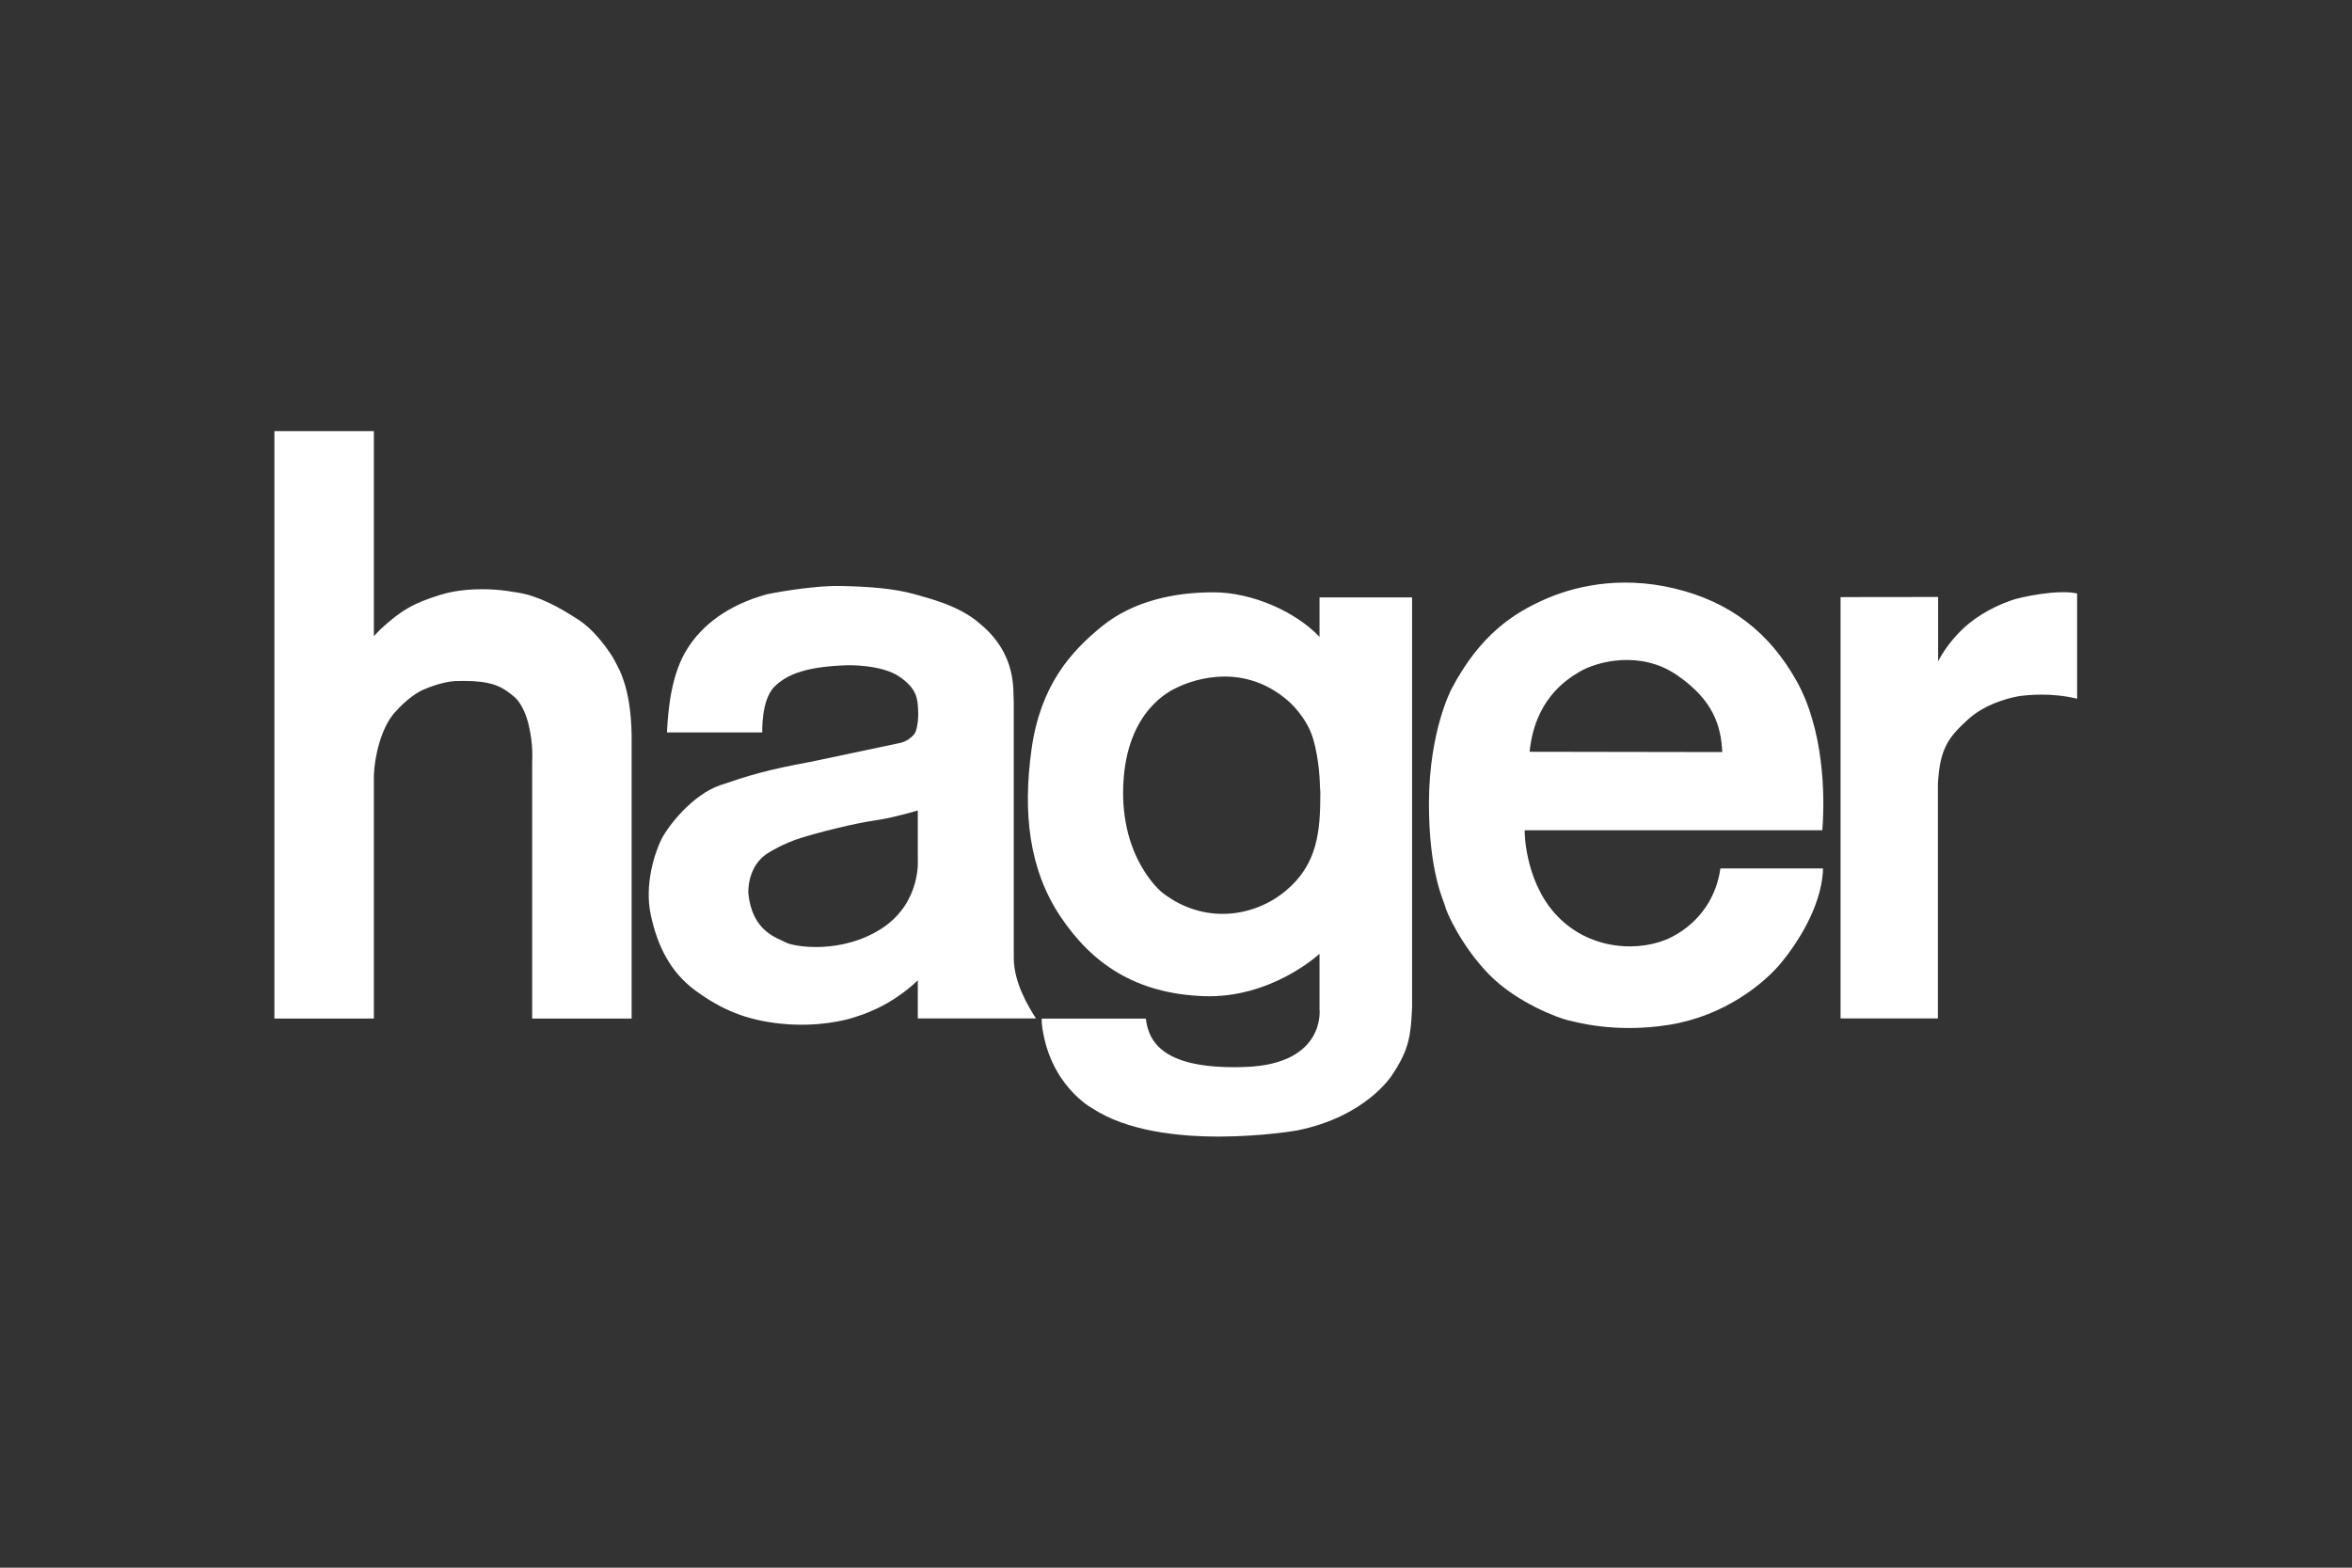
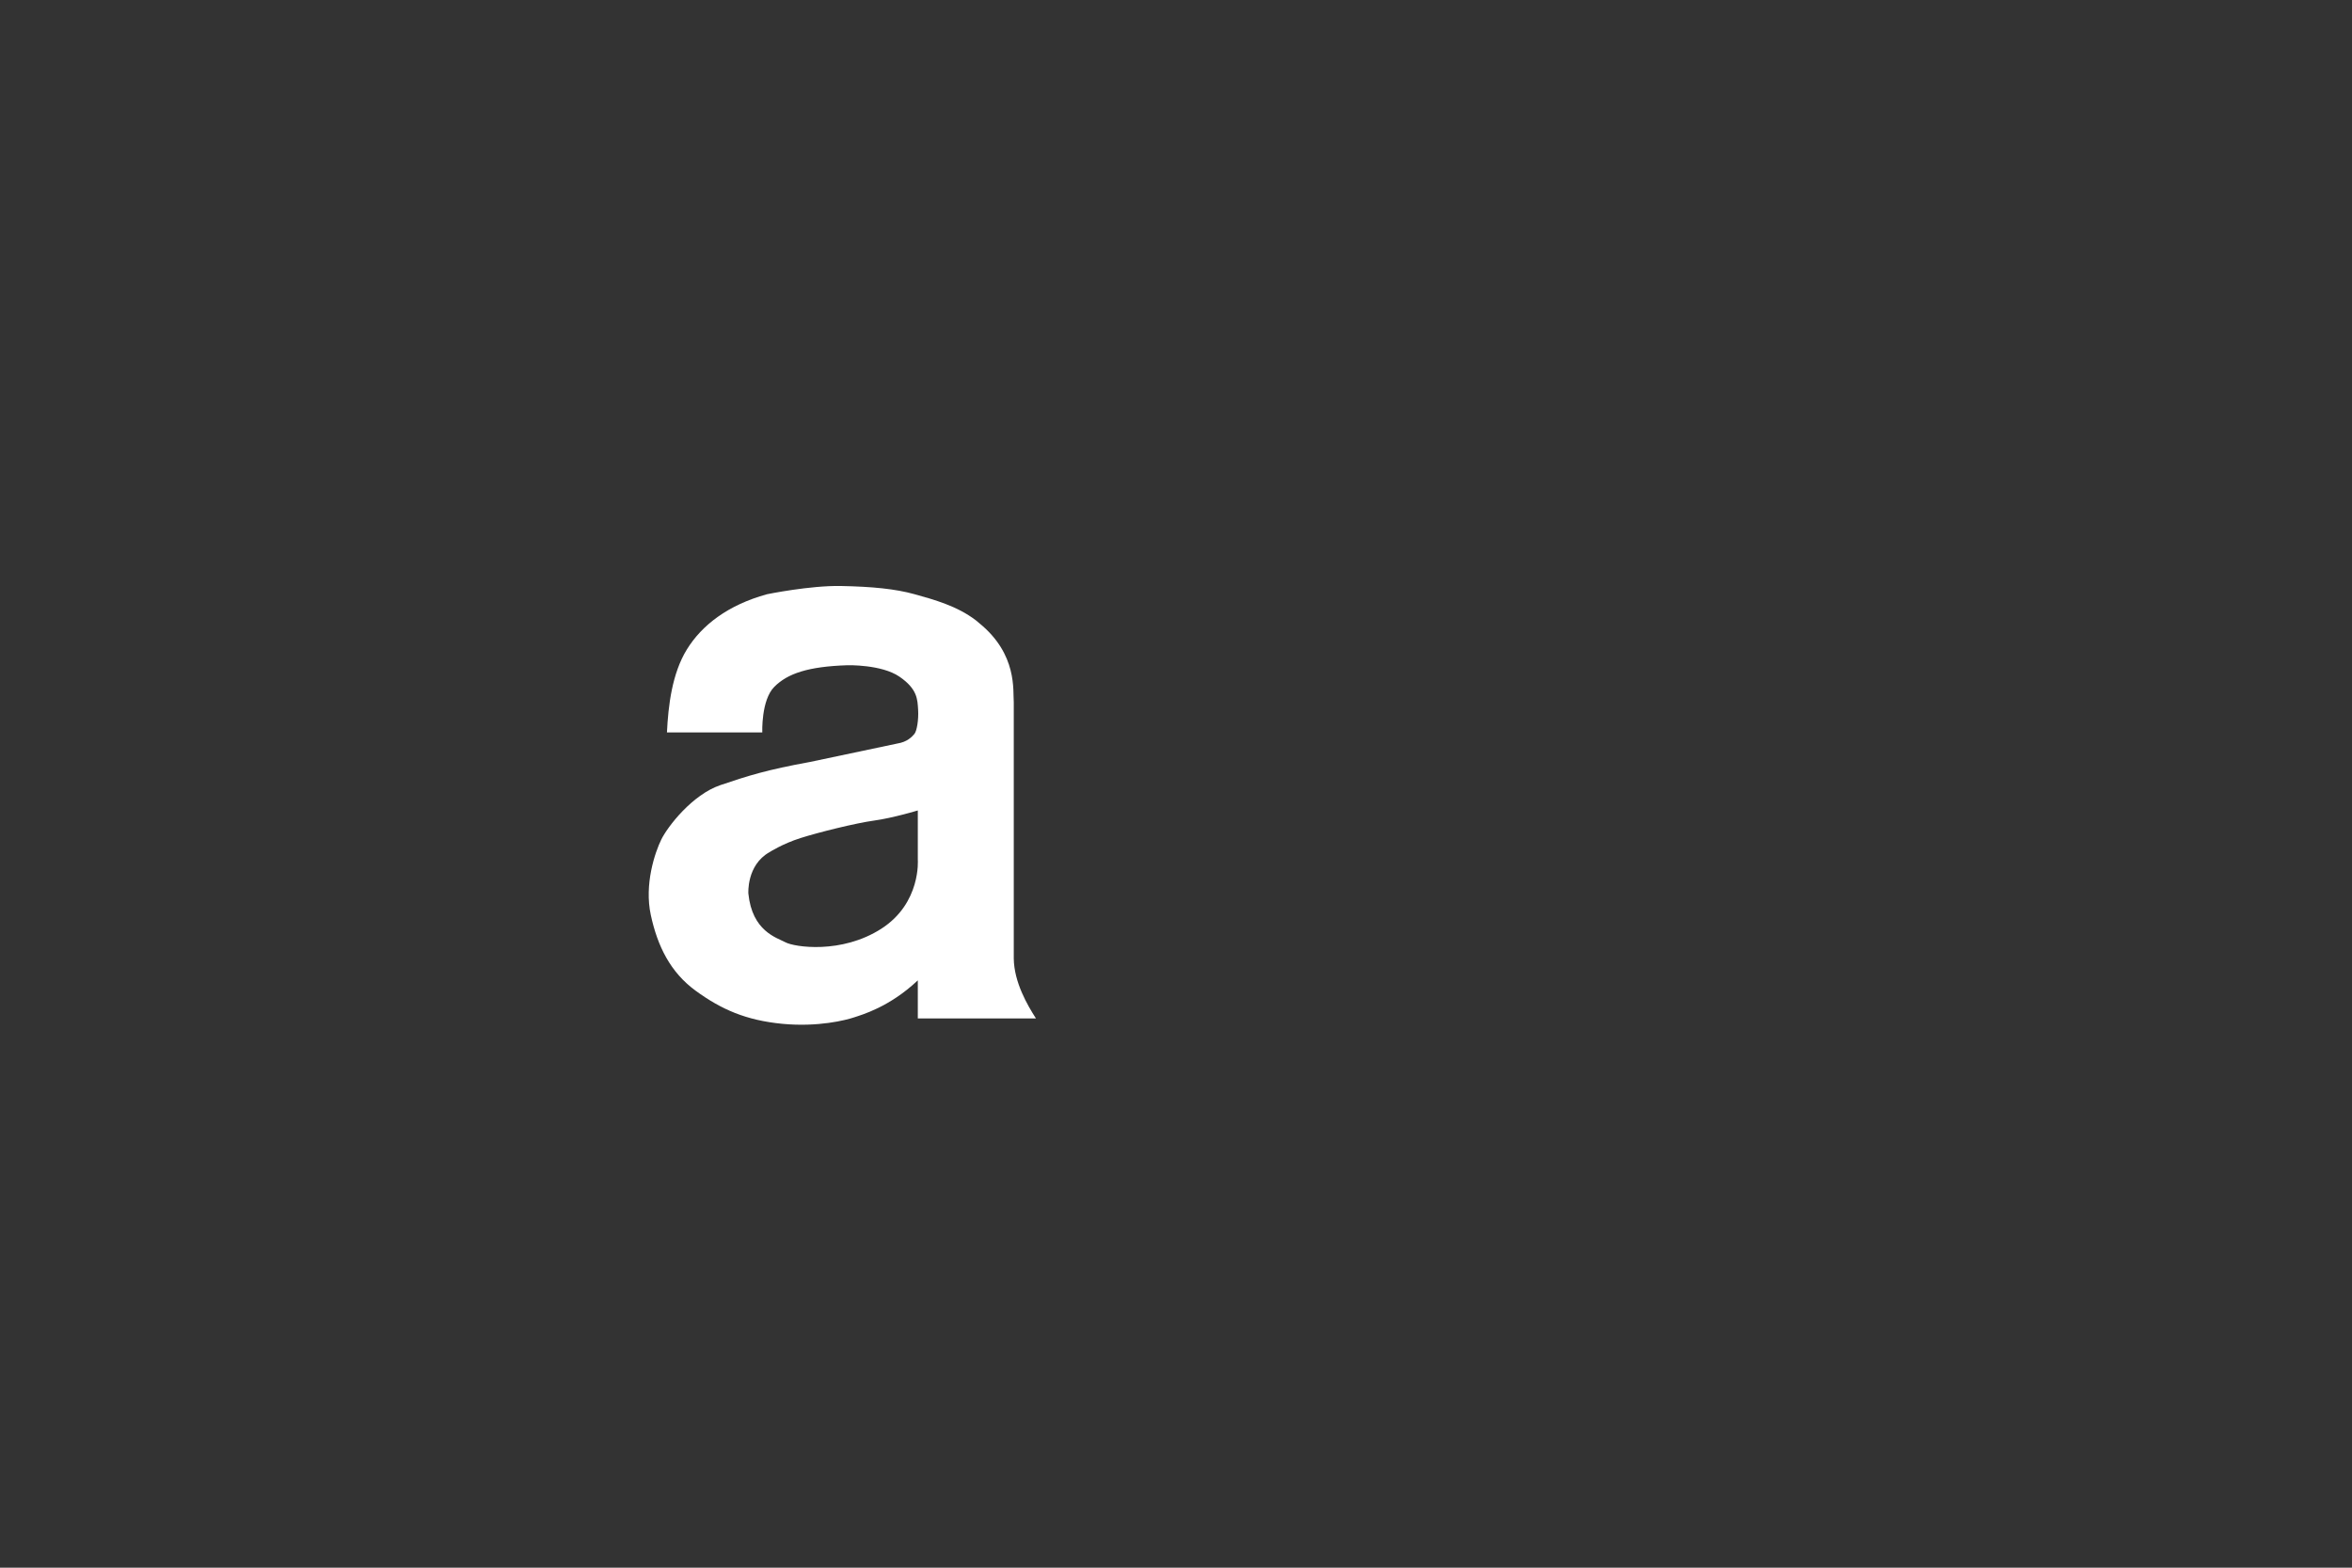
<svg xmlns="http://www.w3.org/2000/svg" width="300" height="200" viewBox="0 0 300 200" fill="none">
  <rect x="0" y="0" width="300" height="200" fill="#333333" stroke="none" />
-   <path fill-rule="evenodd" clip-rule="evenodd" d="M47.687 81.155V55H35V129.946H47.687V98.93C47.768 96.498 48.627 92.872 50.292 90.967C51.958 89.06 53.364 88.264 54.065 87.957C54.769 87.65 56.609 86.953 58.092 86.89C59.577 86.827 61.145 86.9 62.163 87.125C63.182 87.348 64.108 87.624 65.571 88.881C65.571 88.881 66.775 89.735 67.425 92.451C68.075 95.169 67.861 96.92 67.879 97.407V129.943H80.566V93.794C80.511 90.776 80.126 88.456 79.495 86.684C79.302 86.148 79.126 85.661 78.881 85.223C78.736 84.961 78.482 84.354 78.07 83.709C77.141 82.248 75.577 80.238 73.835 79.098C71.288 77.436 68.664 76.018 66.067 75.605C65.134 75.457 64.198 75.291 63.025 75.219C60.924 75.087 58.399 75.198 56.21 75.874C52.799 76.93 51.201 77.816 48.52 80.291L47.687 81.155ZM247.208 84.378V76.16L234.766 76.175V129.928H247.182V100.002C247.428 95.379 248.603 94 251.04 91.771C253.475 89.541 257.099 88.85 257.829 88.77C258.559 88.691 261.565 88.324 264.939 89.136V75.714C262.46 75.147 257.623 76.201 256.611 76.567C255.595 76.93 253.317 77.784 251.166 79.525C249.015 81.267 247.696 83.405 247.208 84.378ZM213.225 119.543C209.443 121.488 202.618 121.448 198.233 116.423C194.444 112.08 194.444 105.923 194.484 105.939L194.492 105.923H232.437C232.805 101.34 232.6 93.027 229.15 86.865C225.695 80.702 220.694 76.769 213.547 75.066C206.397 73.363 200.466 74.903 196.812 76.565C193.152 78.228 188.844 80.864 185.149 87.879C185.149 87.879 182.307 93.191 182.264 102.313C182.224 111.433 184.257 115.124 184.337 115.654C184.416 116.182 186.366 120.681 189.946 124.331C193.517 127.983 198.964 129.929 199.896 130.13C200.827 130.331 205.87 131.875 212.939 130.735C220.006 129.6 225.043 125.425 227.156 122.873C229.267 120.317 232.191 115.819 232.518 111.233V110.789H219.435C218.99 114.192 216.996 117.598 213.225 119.543ZM201.56 85.648C203.673 84.433 209.198 82.891 213.912 86.135C218.627 89.379 219.518 92.705 219.677 95.948L195.104 95.907C195.751 89.5 199.451 86.865 201.56 85.648ZM168.307 76.215V81.244C165.215 78 159.693 75.565 154.76 75.565C149.833 75.565 144.578 76.647 140.568 79.891C136.561 83.135 132.714 87.461 131.576 95.568C130.44 103.676 131.25 110.922 135.259 116.923C139.267 122.925 144.848 126.765 153.514 127.084C162.18 127.41 168.305 121.682 168.305 121.682V128.711C168.305 128.711 169.172 135.735 158.876 136.117C148.586 136.495 146.527 133.09 146.148 129.953H132.878V130.547C133.743 138.384 139.269 141.357 139.269 141.357C148.152 147.252 165.432 144.221 165.432 144.221C174.315 142.441 177.567 137.138 177.567 137.138C179.785 133.844 179.948 132.007 180.115 128.49V76.215H168.307ZM164.023 113.624C159.961 117.033 153.516 118.005 148.207 113.84C148.207 113.84 142.845 109.57 143.278 100.055C143.711 90.541 149.4 88.055 150.21 87.676C151.023 87.296 158.013 83.947 164.297 89.406C164.297 89.406 166.624 91.365 167.473 94.204C168.332 97.043 168.358 100.272 168.358 100.272L168.411 101.083C168.411 106.003 168.09 110.218 164.023 113.624Z" fill="white" />
  <path fill-rule="evenodd" clip-rule="evenodd" d="M132.134 129.924C131.043 128.224 129.346 125.314 129.307 122.282V89.601C129.186 88.107 129.792 83.495 124.943 79.531L124.458 79.126C122.075 77.306 119.127 76.496 116.661 75.81C114.197 75.123 111.248 74.839 107.289 74.76C103.331 74.679 97.835 75.81 97.835 75.81C92.825 77.187 89.514 79.773 87.616 82.847C85.716 85.921 85.233 90.046 85.071 93.443H97.23C97.23 93.443 97.069 89.318 98.766 87.62C100.462 85.921 103.089 85.03 108.098 84.869C108.098 84.869 112.42 84.748 114.723 86.325C117.025 87.901 117.025 89.236 117.106 90.531C117.187 91.825 116.945 93.282 116.622 93.646C116.298 94.01 115.731 94.656 114.442 94.859L103.331 97.205C97.796 98.216 95.495 98.942 91.899 100.158C88.303 101.371 85.153 105.456 84.344 107.113C83.535 108.768 82.162 112.819 83.012 116.74C83.86 120.663 85.475 124.023 88.748 126.407C92.02 128.79 95.171 130.167 99.775 130.614C104.382 131.057 107.938 130.128 108.907 129.803C109.876 129.477 113.429 128.505 117.067 125.071V129.925H132.134V129.924ZM112.421 118.479C107.329 121.753 101.31 120.824 100.18 120.213C99.048 119.613 95.937 118.799 95.455 113.991C95.455 113.991 95.21 110.389 98.12 108.733C98.12 108.733 99.817 107.639 102.12 106.912C104.421 106.184 109.107 105.015 111.492 104.686C113.876 104.361 117.068 103.394 117.068 103.394V109.662C117.067 109.662 117.511 115.201 112.421 118.479Z" fill="white" />
</svg>